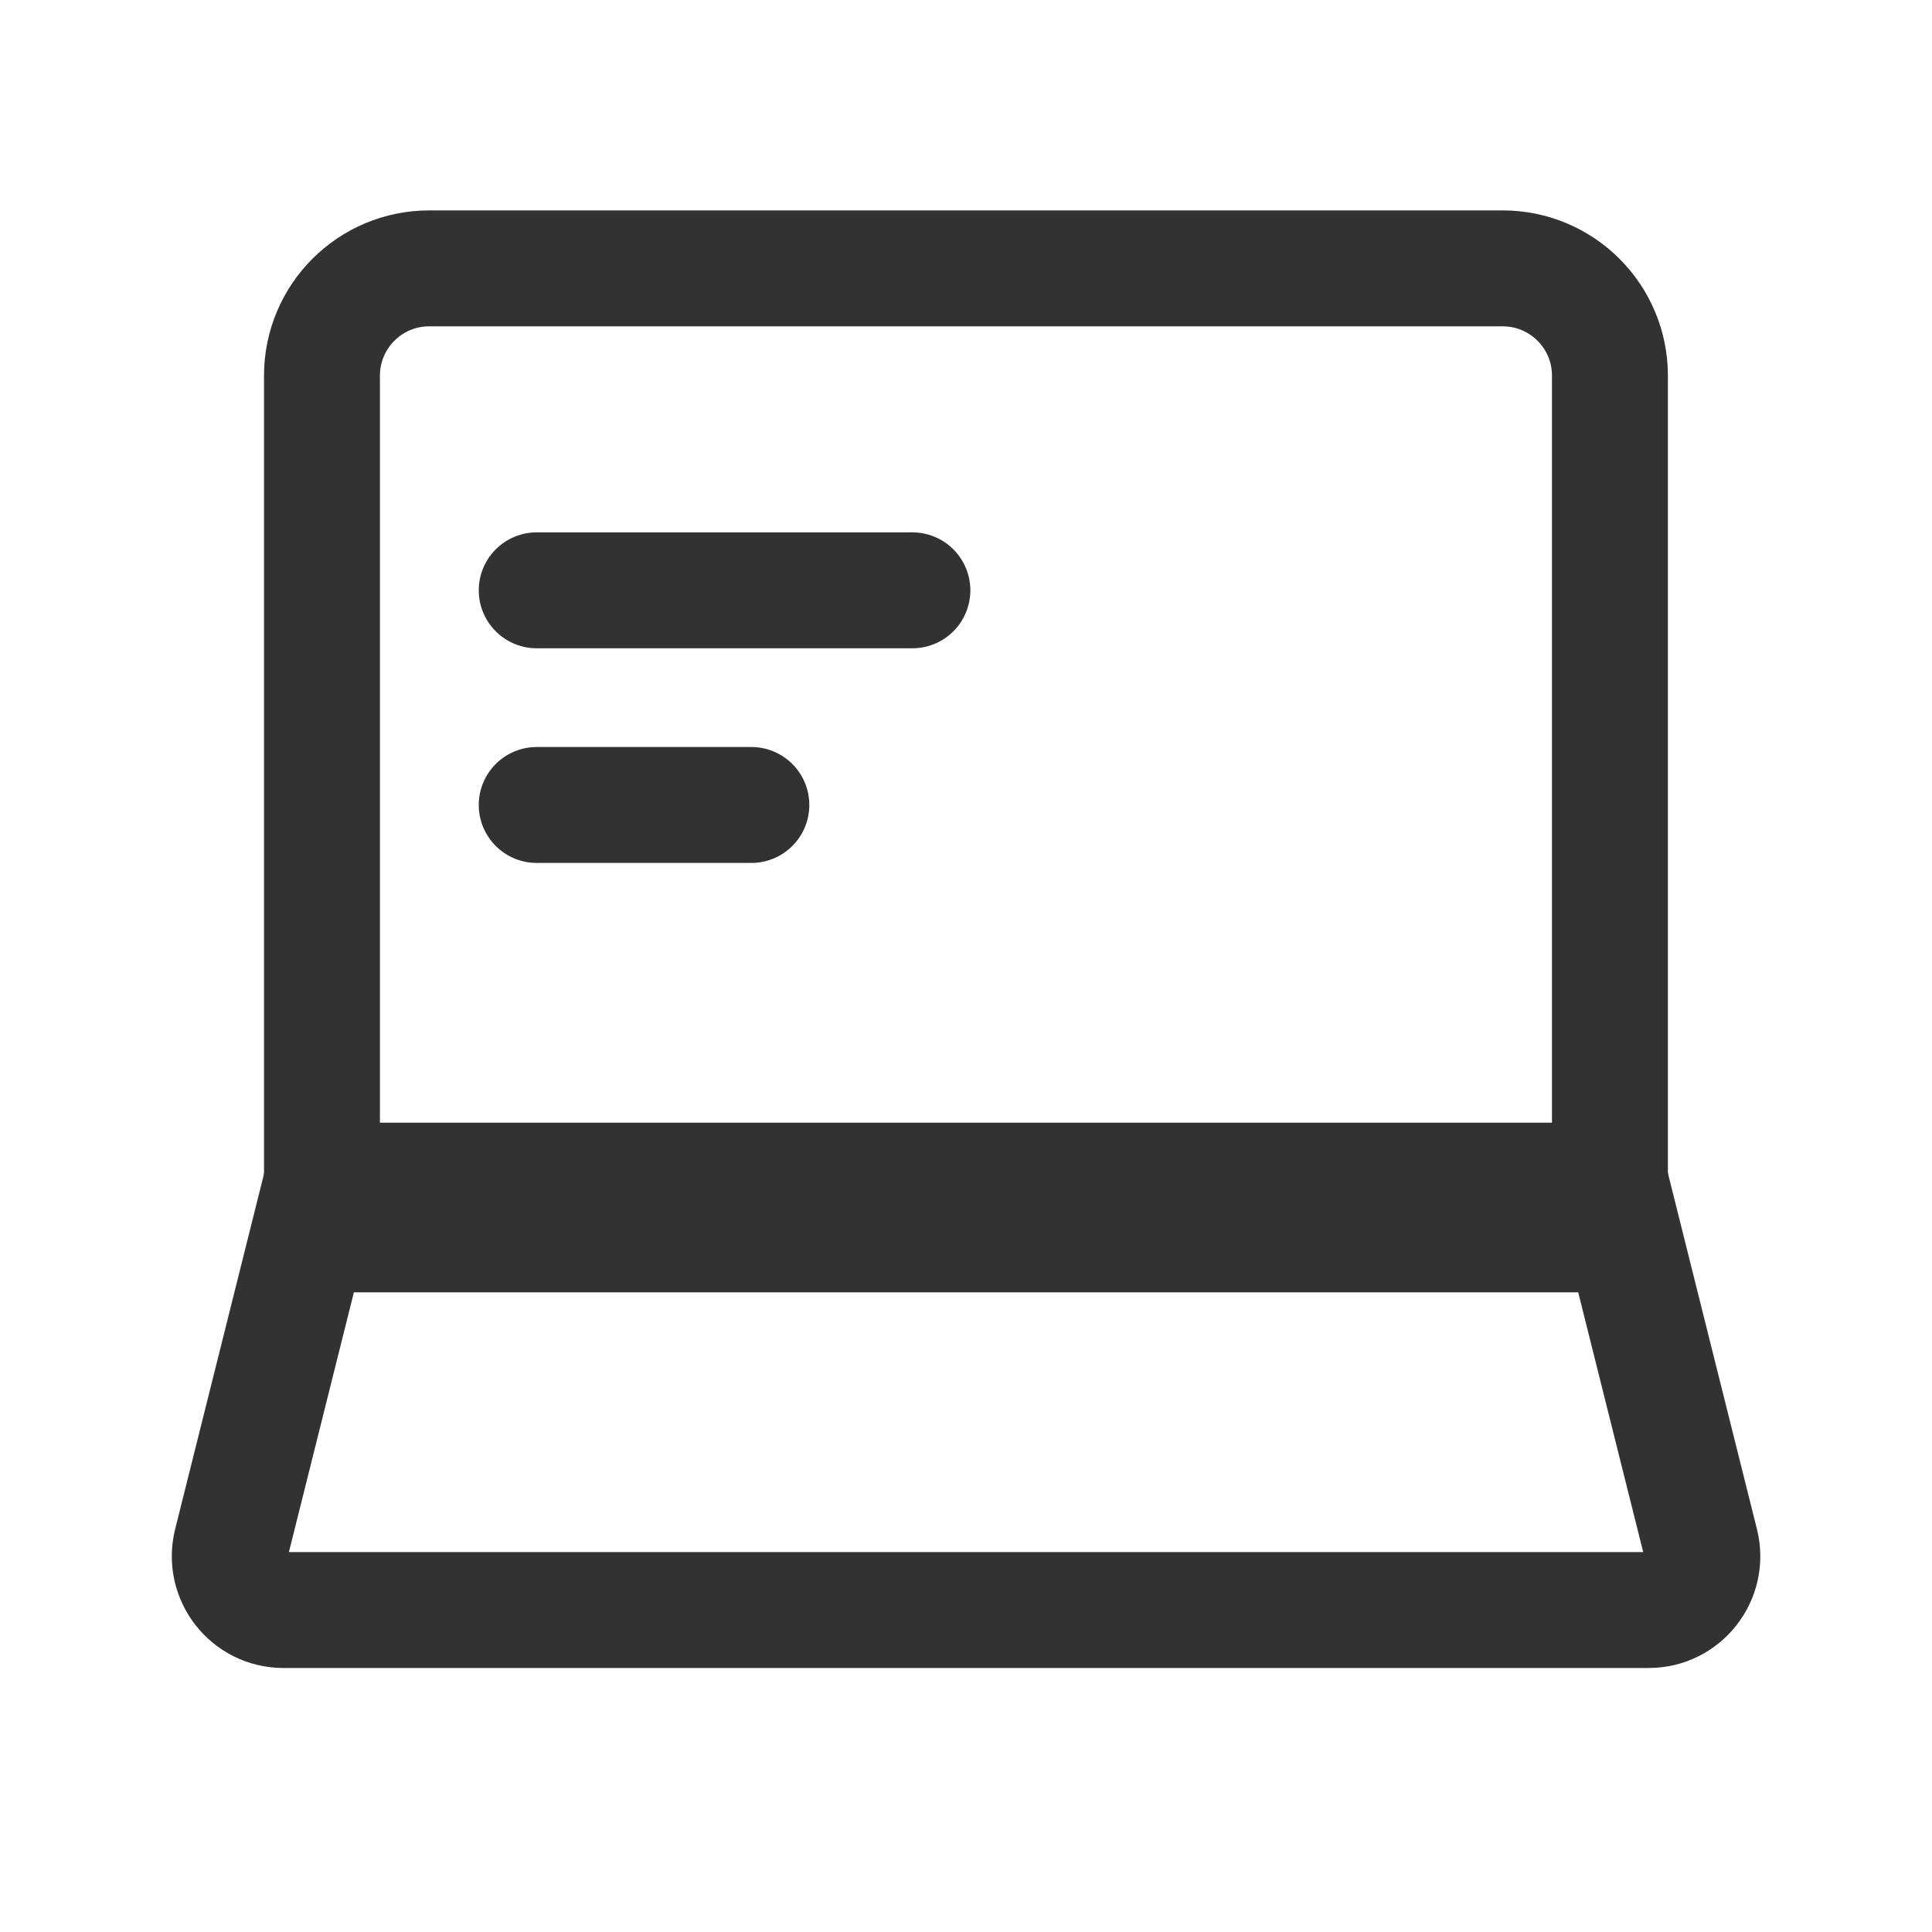
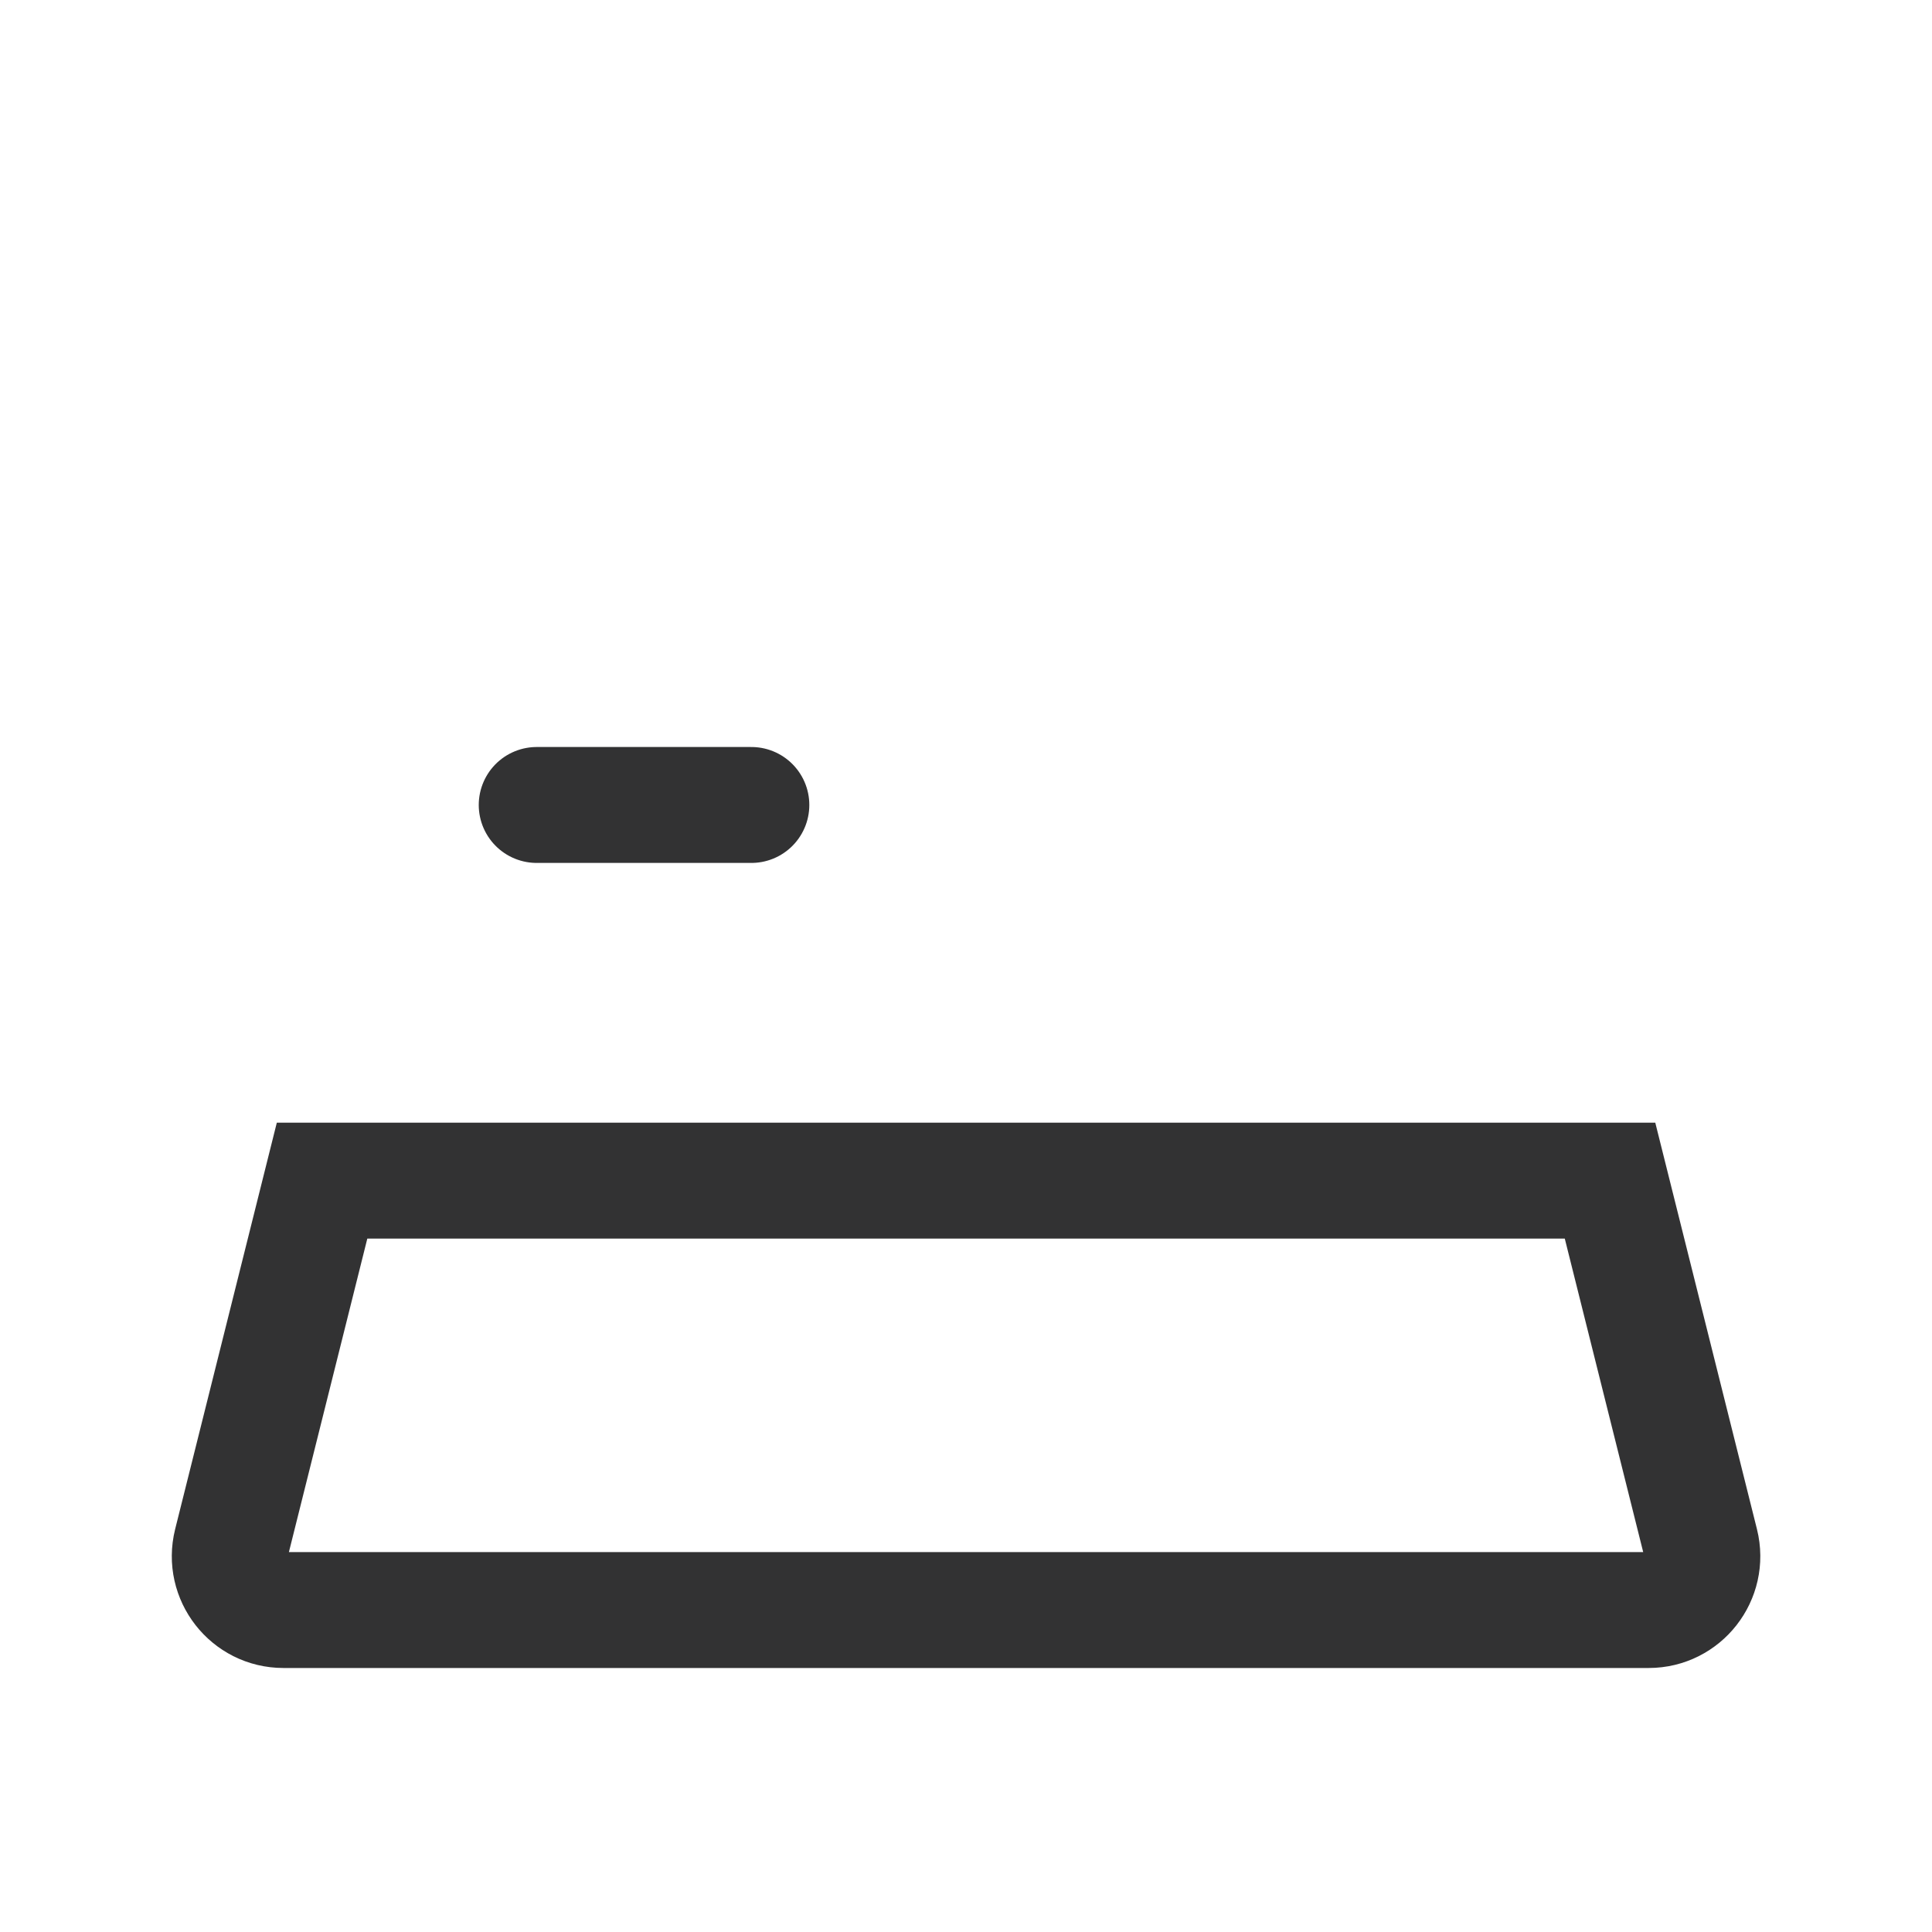
<svg xmlns="http://www.w3.org/2000/svg" width="20" height="20" viewBox="0 0 20 20" fill="none">
-   <path d="M3.333 3.889C3.333 3.275 3.83 2.778 4.444 2.778H15.555C16.169 2.778 16.666 3.275 16.666 3.889V12.778H3.333V3.889Z" stroke="#323233" stroke-width="1.2" />
  <path d="M3.334 12.222H16.667L17.606 15.976C17.693 16.327 17.428 16.667 17.067 16.667H2.934C2.573 16.667 2.308 16.327 2.395 15.976L3.334 12.222Z" stroke="#323233" stroke-width="1.2" />
-   <path d="M5.556 6.111H9.445" stroke="#323233" stroke-width="1.2" stroke-linecap="round" />
  <path d="M5.556 8.333H7.778" stroke="#323233" stroke-width="1.2" stroke-linecap="round" />
</svg>